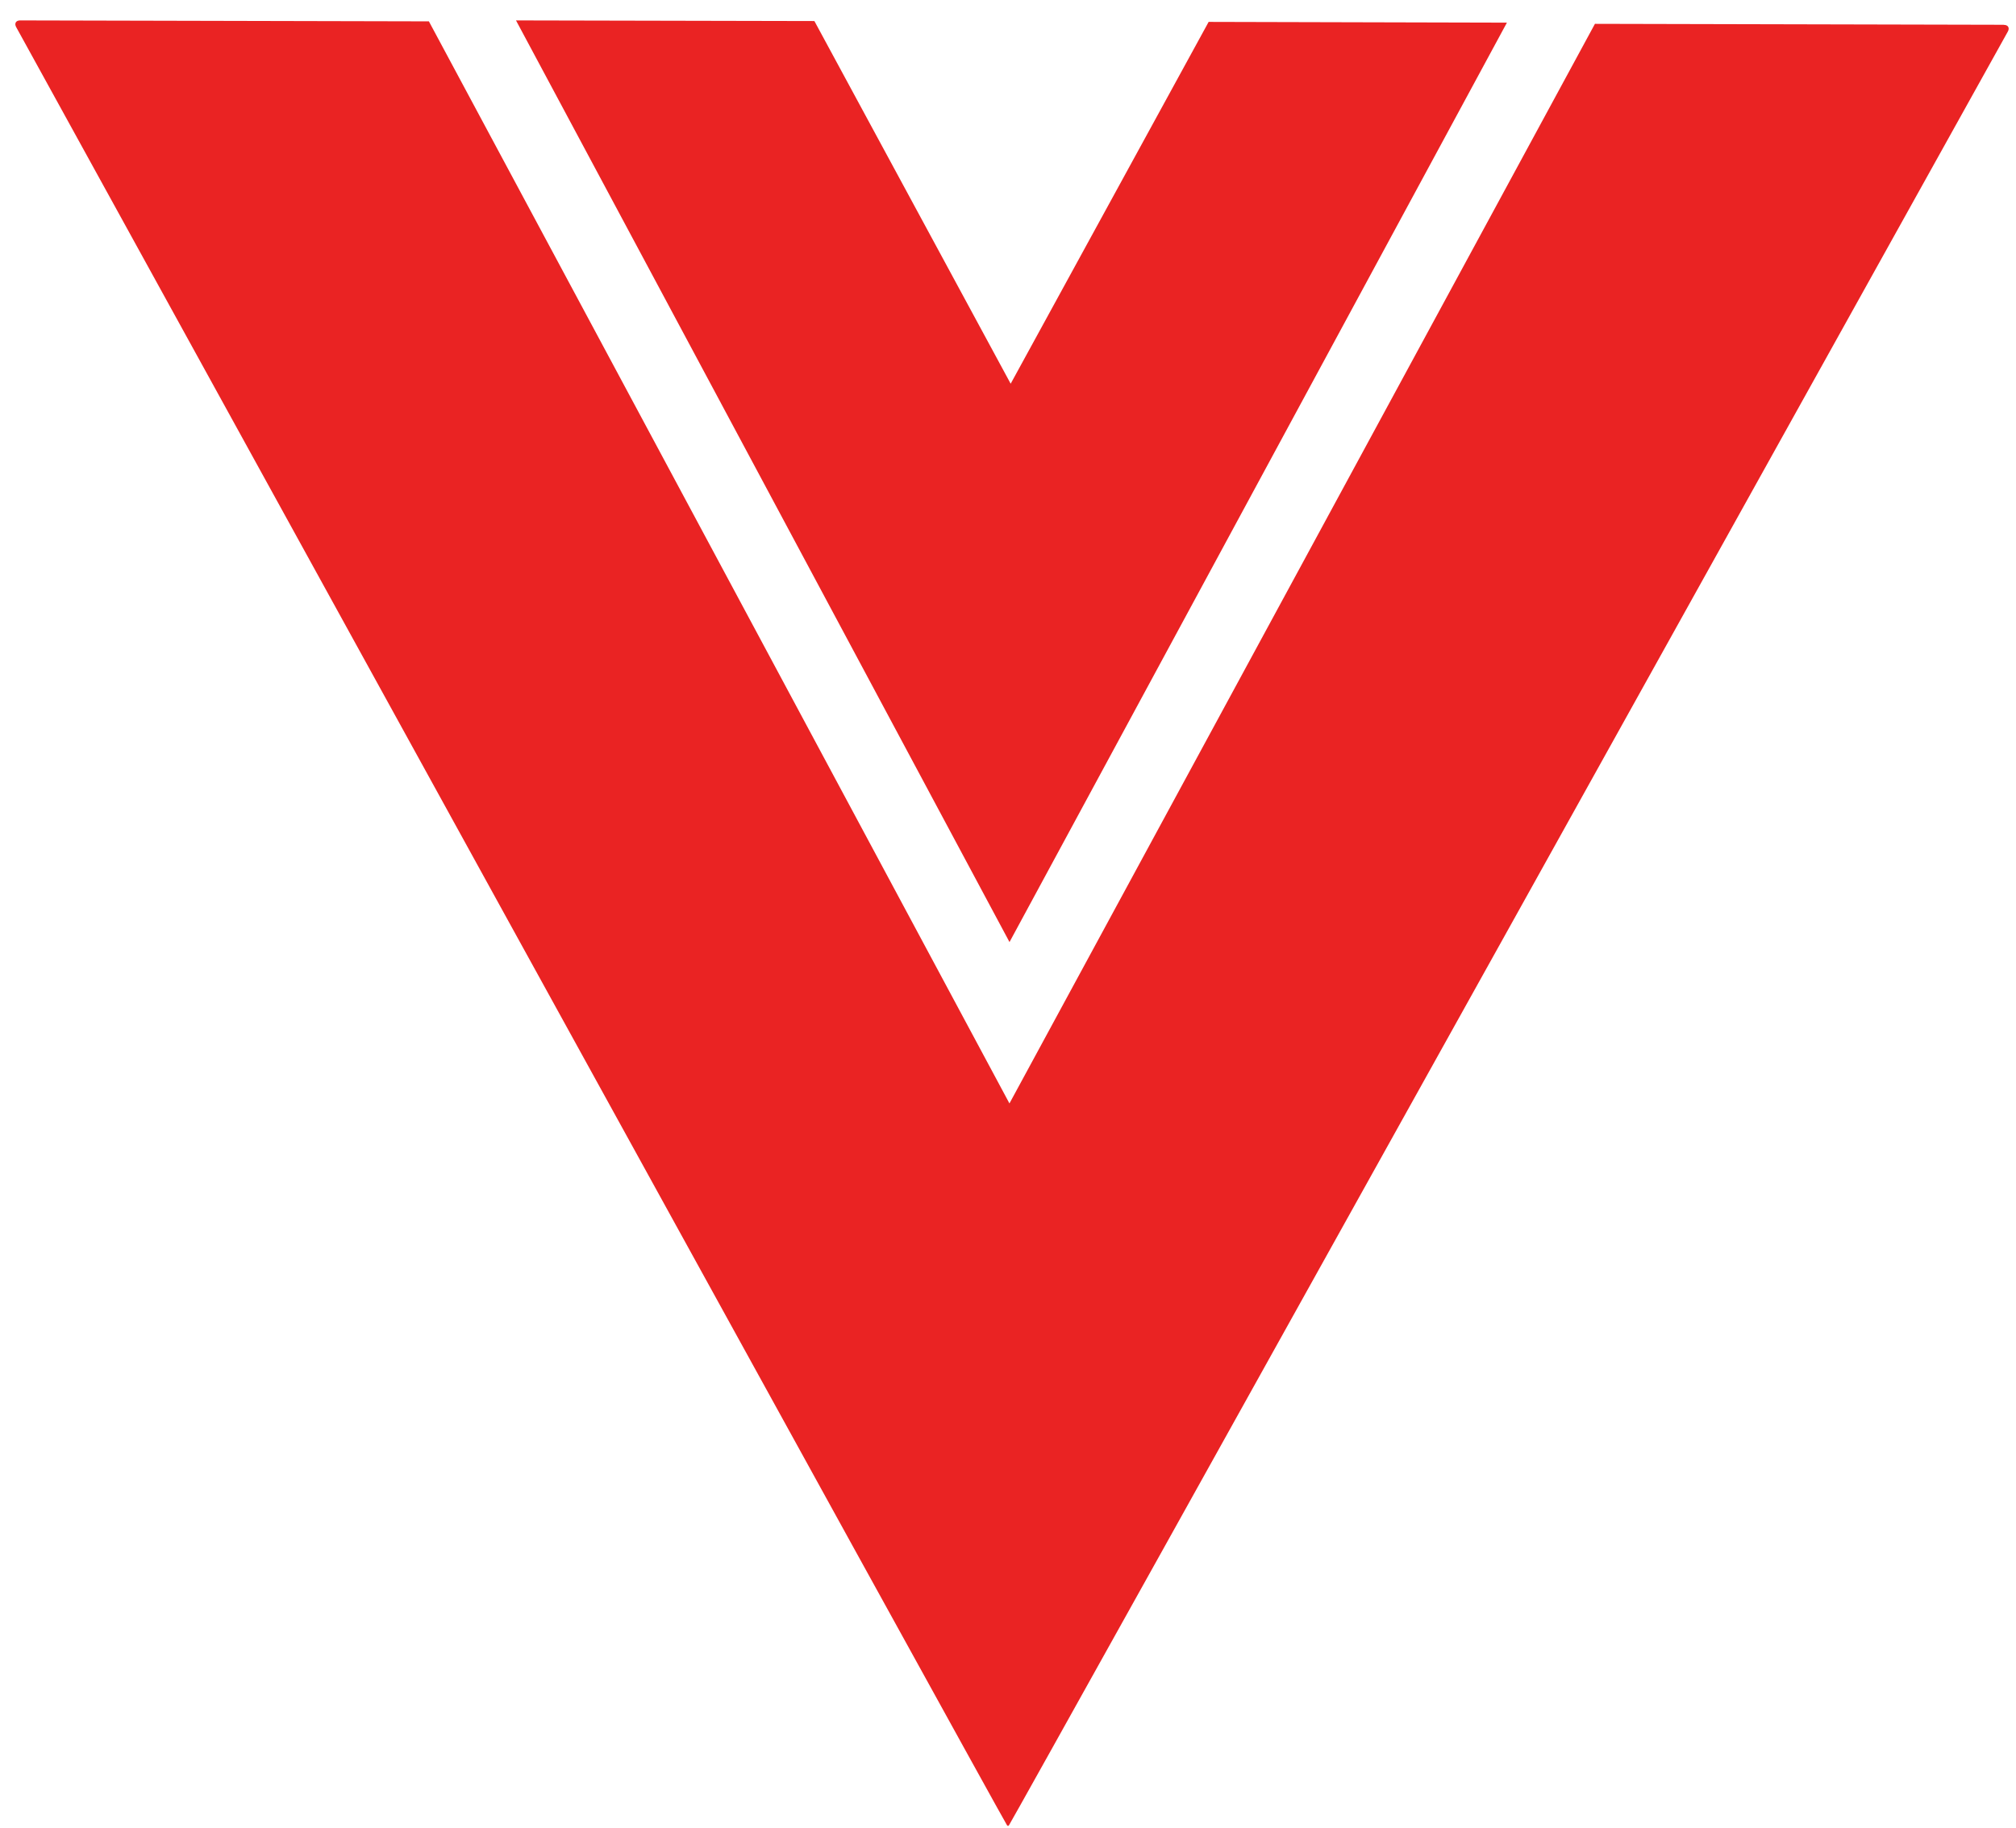
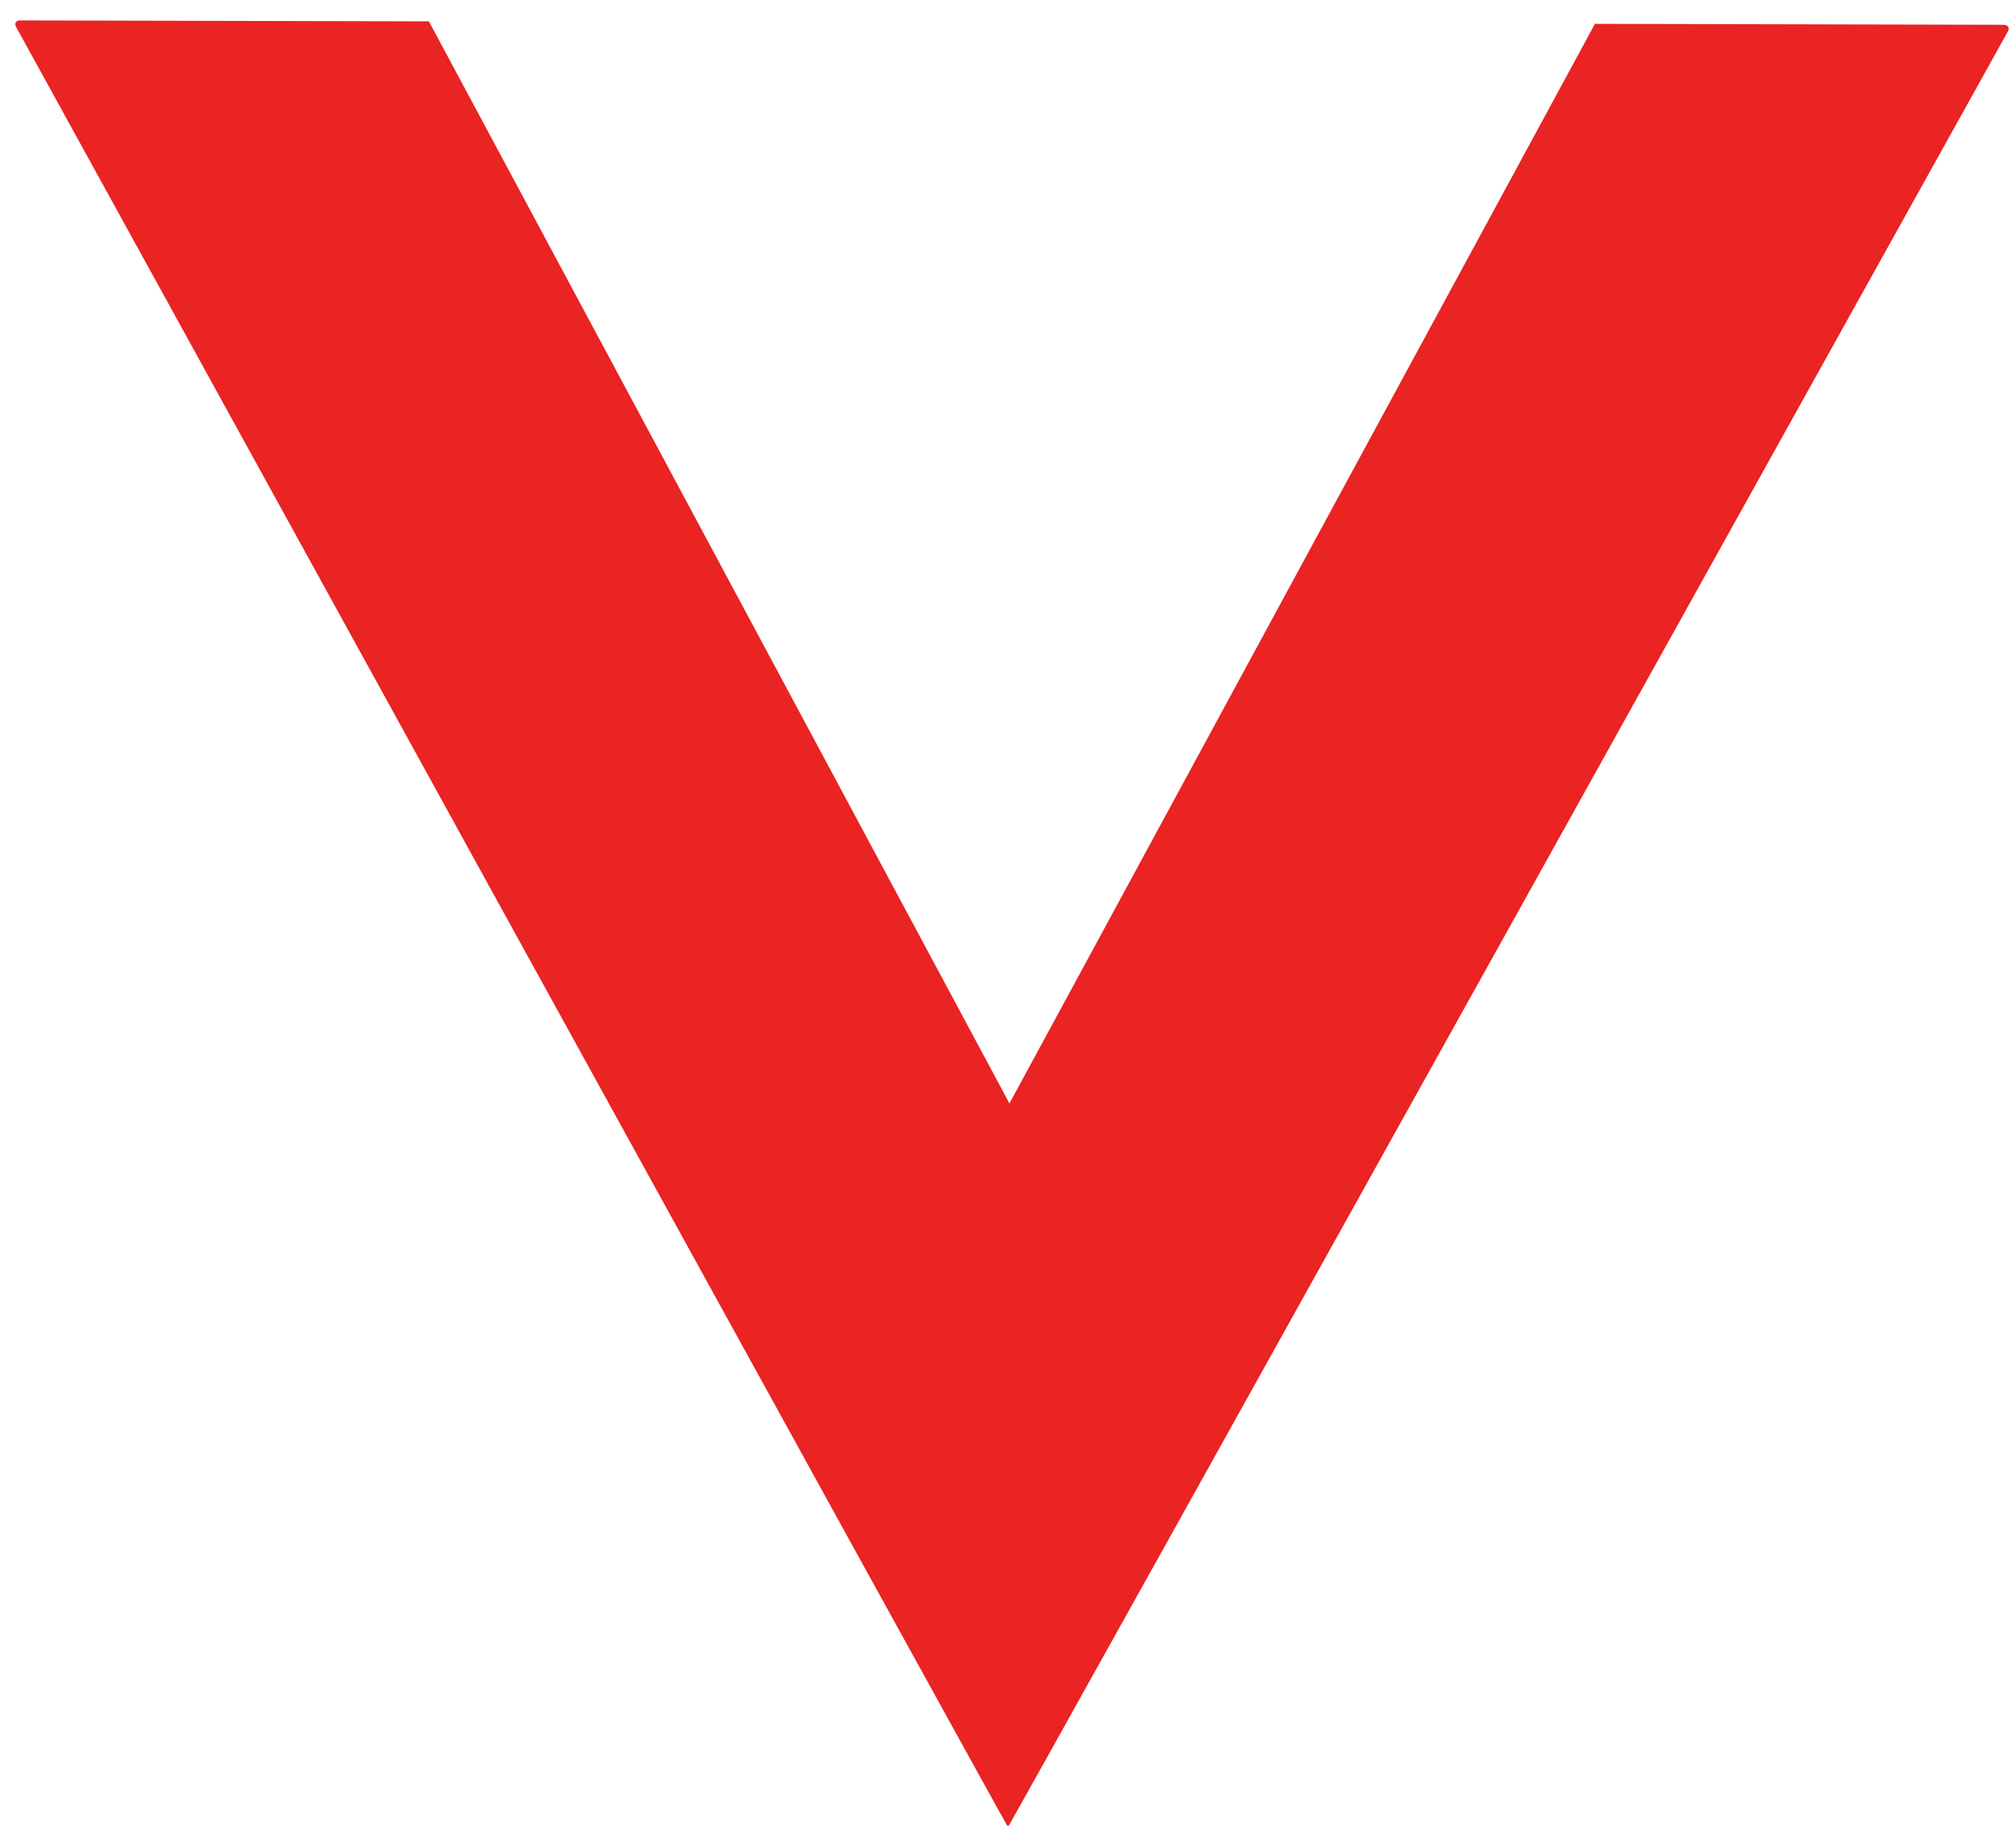
<svg xmlns="http://www.w3.org/2000/svg" width="86" height="78" viewBox="0 0 86 78" fill="none">
  <path d="M85.475 1.057L68.038 1.017L43.062 47.074L18.296 0.911L0.858 0.871C0.68 0.871 0.604 0.999 0.689 1.154C0.689 1.154 42.924 77.893 42.978 77.902C42.978 77.902 42.986 77.888 43 77.866C43.013 77.888 43.018 77.902 43.022 77.902C43.071 77.893 85.653 1.344 85.653 1.344C85.738 1.189 85.662 1.061 85.484 1.061L85.475 1.057Z" fill="#EA2323" />
-   <path d="M51.559 0.934L43.114 16.37L34.741 0.898L22.012 0.871L43.064 40.19L64.283 0.966L51.559 0.934Z" fill="#EA2323" />
</svg>